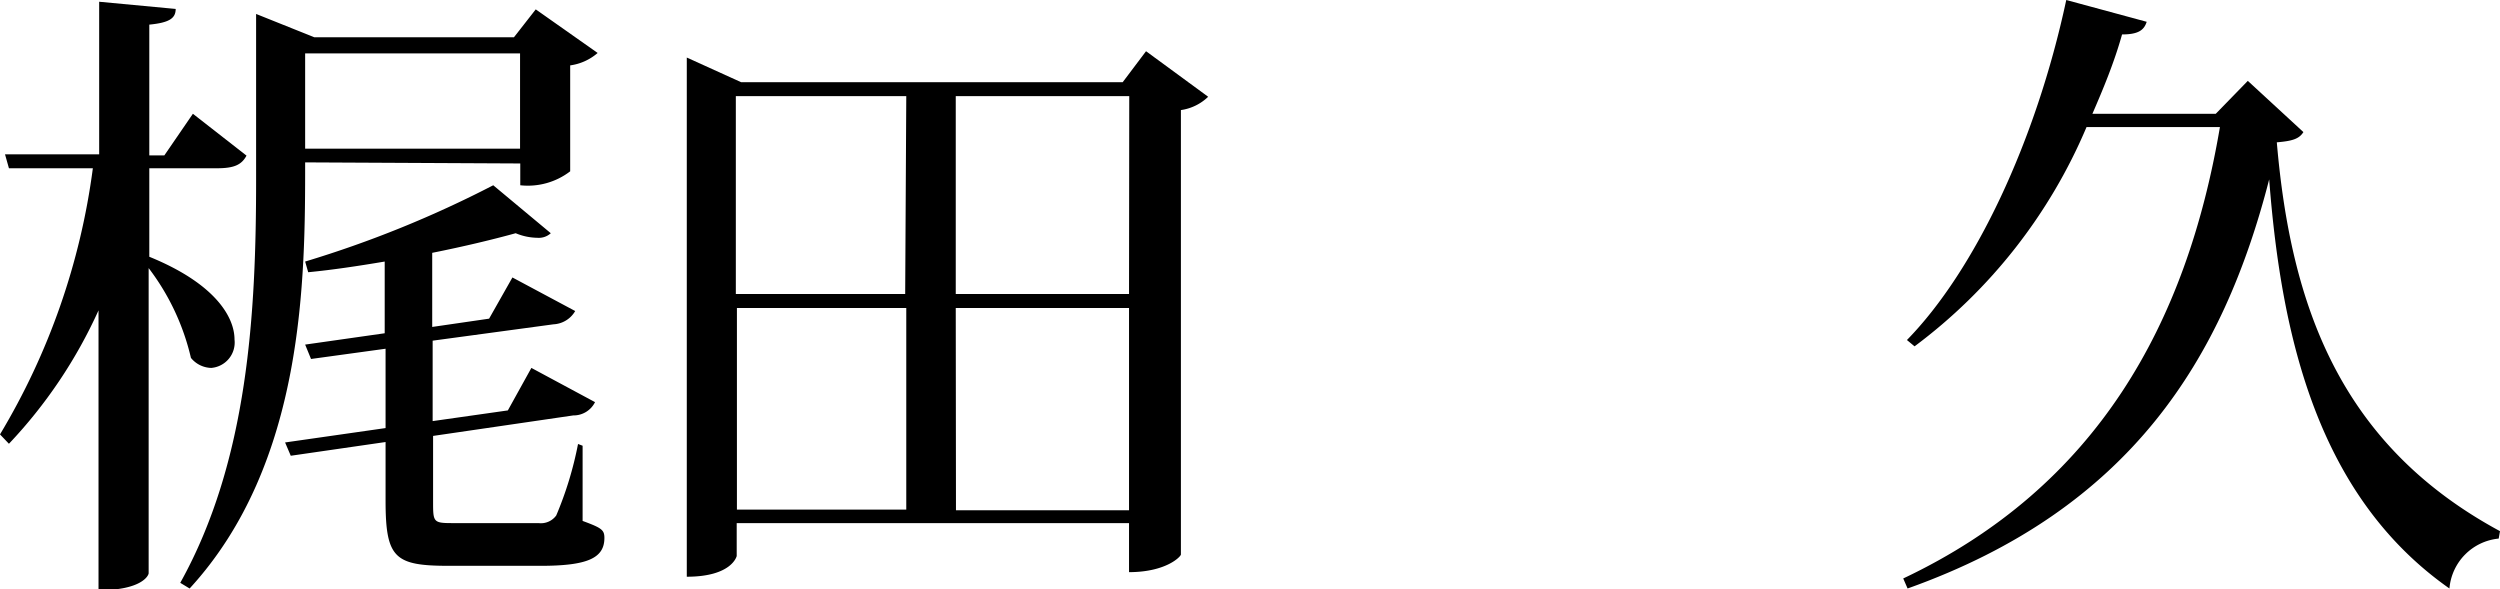
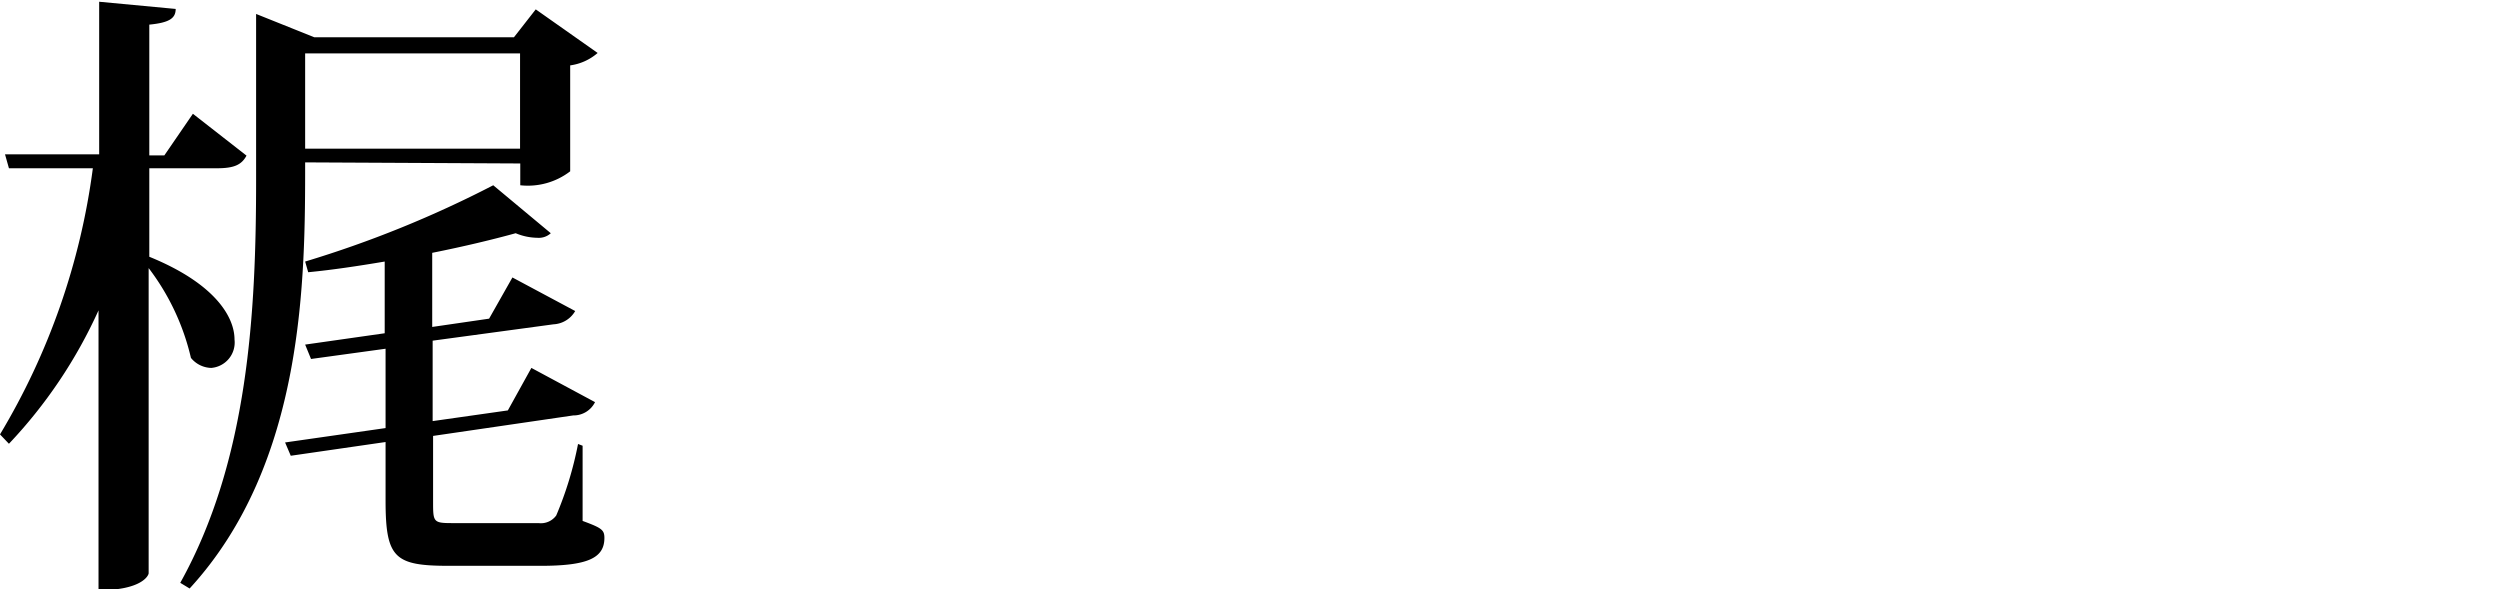
<svg xmlns="http://www.w3.org/2000/svg" viewBox="0 0 114.7 27.03">
  <title>アセット 2</title>
  <g id="レイヤー_2" data-name="レイヤー 2">
    <g id="テキスト">
      <path d="M6.85,11.78l0,0c3,1.22,3.91,2.75,3.91,3.8a1.17,1.17,0,0,1-1.07,1.3,1.24,1.24,0,0,1-.93-.46,10.83,10.83,0,0,0-1.94-4.12v14c0,.09-.29.78-2.3.78V14.24A22.18,22.18,0,0,1,.41,20.36L0,19.93A31.71,31.71,0,0,0,4.26,7.72H.41L.23,7.08H4.55v-7L8.06.41c0,.43-.29.63-1.21.72v6h.69L8.85,5.22l2.46,1.92c-.23.43-.58.58-1.36.58H6.85ZM14,7.45C14,12.71,14,21.23,8.7,27l-.43-.26c3.13-5.62,3.48-12.44,3.48-18.5V.64l2.67,1.07h9.16l1-1.28,2.84,2A2.42,2.42,0,0,1,26.16,3V7.86a3.19,3.19,0,0,1-2.29.64v-1Zm12.73,13V23.9c.87.32,1,.41,1,.78,0,.93-.78,1.28-2.93,1.28H20.6c-2.5,0-2.91-.35-2.91-3V20.28l-4.35.63-.26-.61,4.61-.66V16l-3.42.47L14,15.81l3.65-.52V12c-1.19.2-2.37.38-3.51.49L14,12A50.47,50.47,0,0,0,22.63,8.5l2.64,2.2a.81.81,0,0,1-.61.21,2.65,2.65,0,0,1-1-.21c-1.05.29-2.38.61-3.83.9V15l2.61-.38,1.07-1.89,2.88,1.54a1.22,1.22,0,0,1-1,.61l-5.54.75v3.69l3.45-.49,1.08-1.95,2.92,1.57a1.1,1.1,0,0,1-1,.61L19.87,20v3c0,.93,0,1,.84,1h4a.87.87,0,0,0,.81-.35,16.3,16.3,0,0,0,1-3.28Zm-2.87-18H14V6.82h9.86Z" />
-       <path d="M52.58,2.35l2.85,2.09a2.25,2.25,0,0,1-1.25.61V25.44c0,.09-.67.81-2.38.81V24h-18v1.51s-.21.95-2.29.95V2.64L34,3.77H51.51Zm-11,2.06H33.76v9.08h7.77Zm-7.77,9.72v9.25h7.77V14.13Zm18-9.72H43.85v9.08H51.8Zm-7.95,19H51.8V14.13H43.85Z" />
-       <path d="M103.13,3.71l2.55,2.35c-.2.32-.52.41-1.22.47.64,7.45,2.87,13.86,10.24,17.84l-.06.34A2.51,2.51,0,0,0,112.38,27c-6-4.21-7.71-11.46-8.27-18.77h0C102,16.45,97.76,23.35,87.52,27l-.2-.46c8.9-4.21,13-11.69,14.53-20.71H95.73a24.38,24.38,0,0,1-7.89,10.06l-.35-.29C90.6,12.42,93.41,6.5,94.8,0l3.69,1c-.12.38-.38.58-1.13.58C97,2.87,96.49,4.09,96,5.22h5.66Z" />
    </g>
  </g>
</svg>